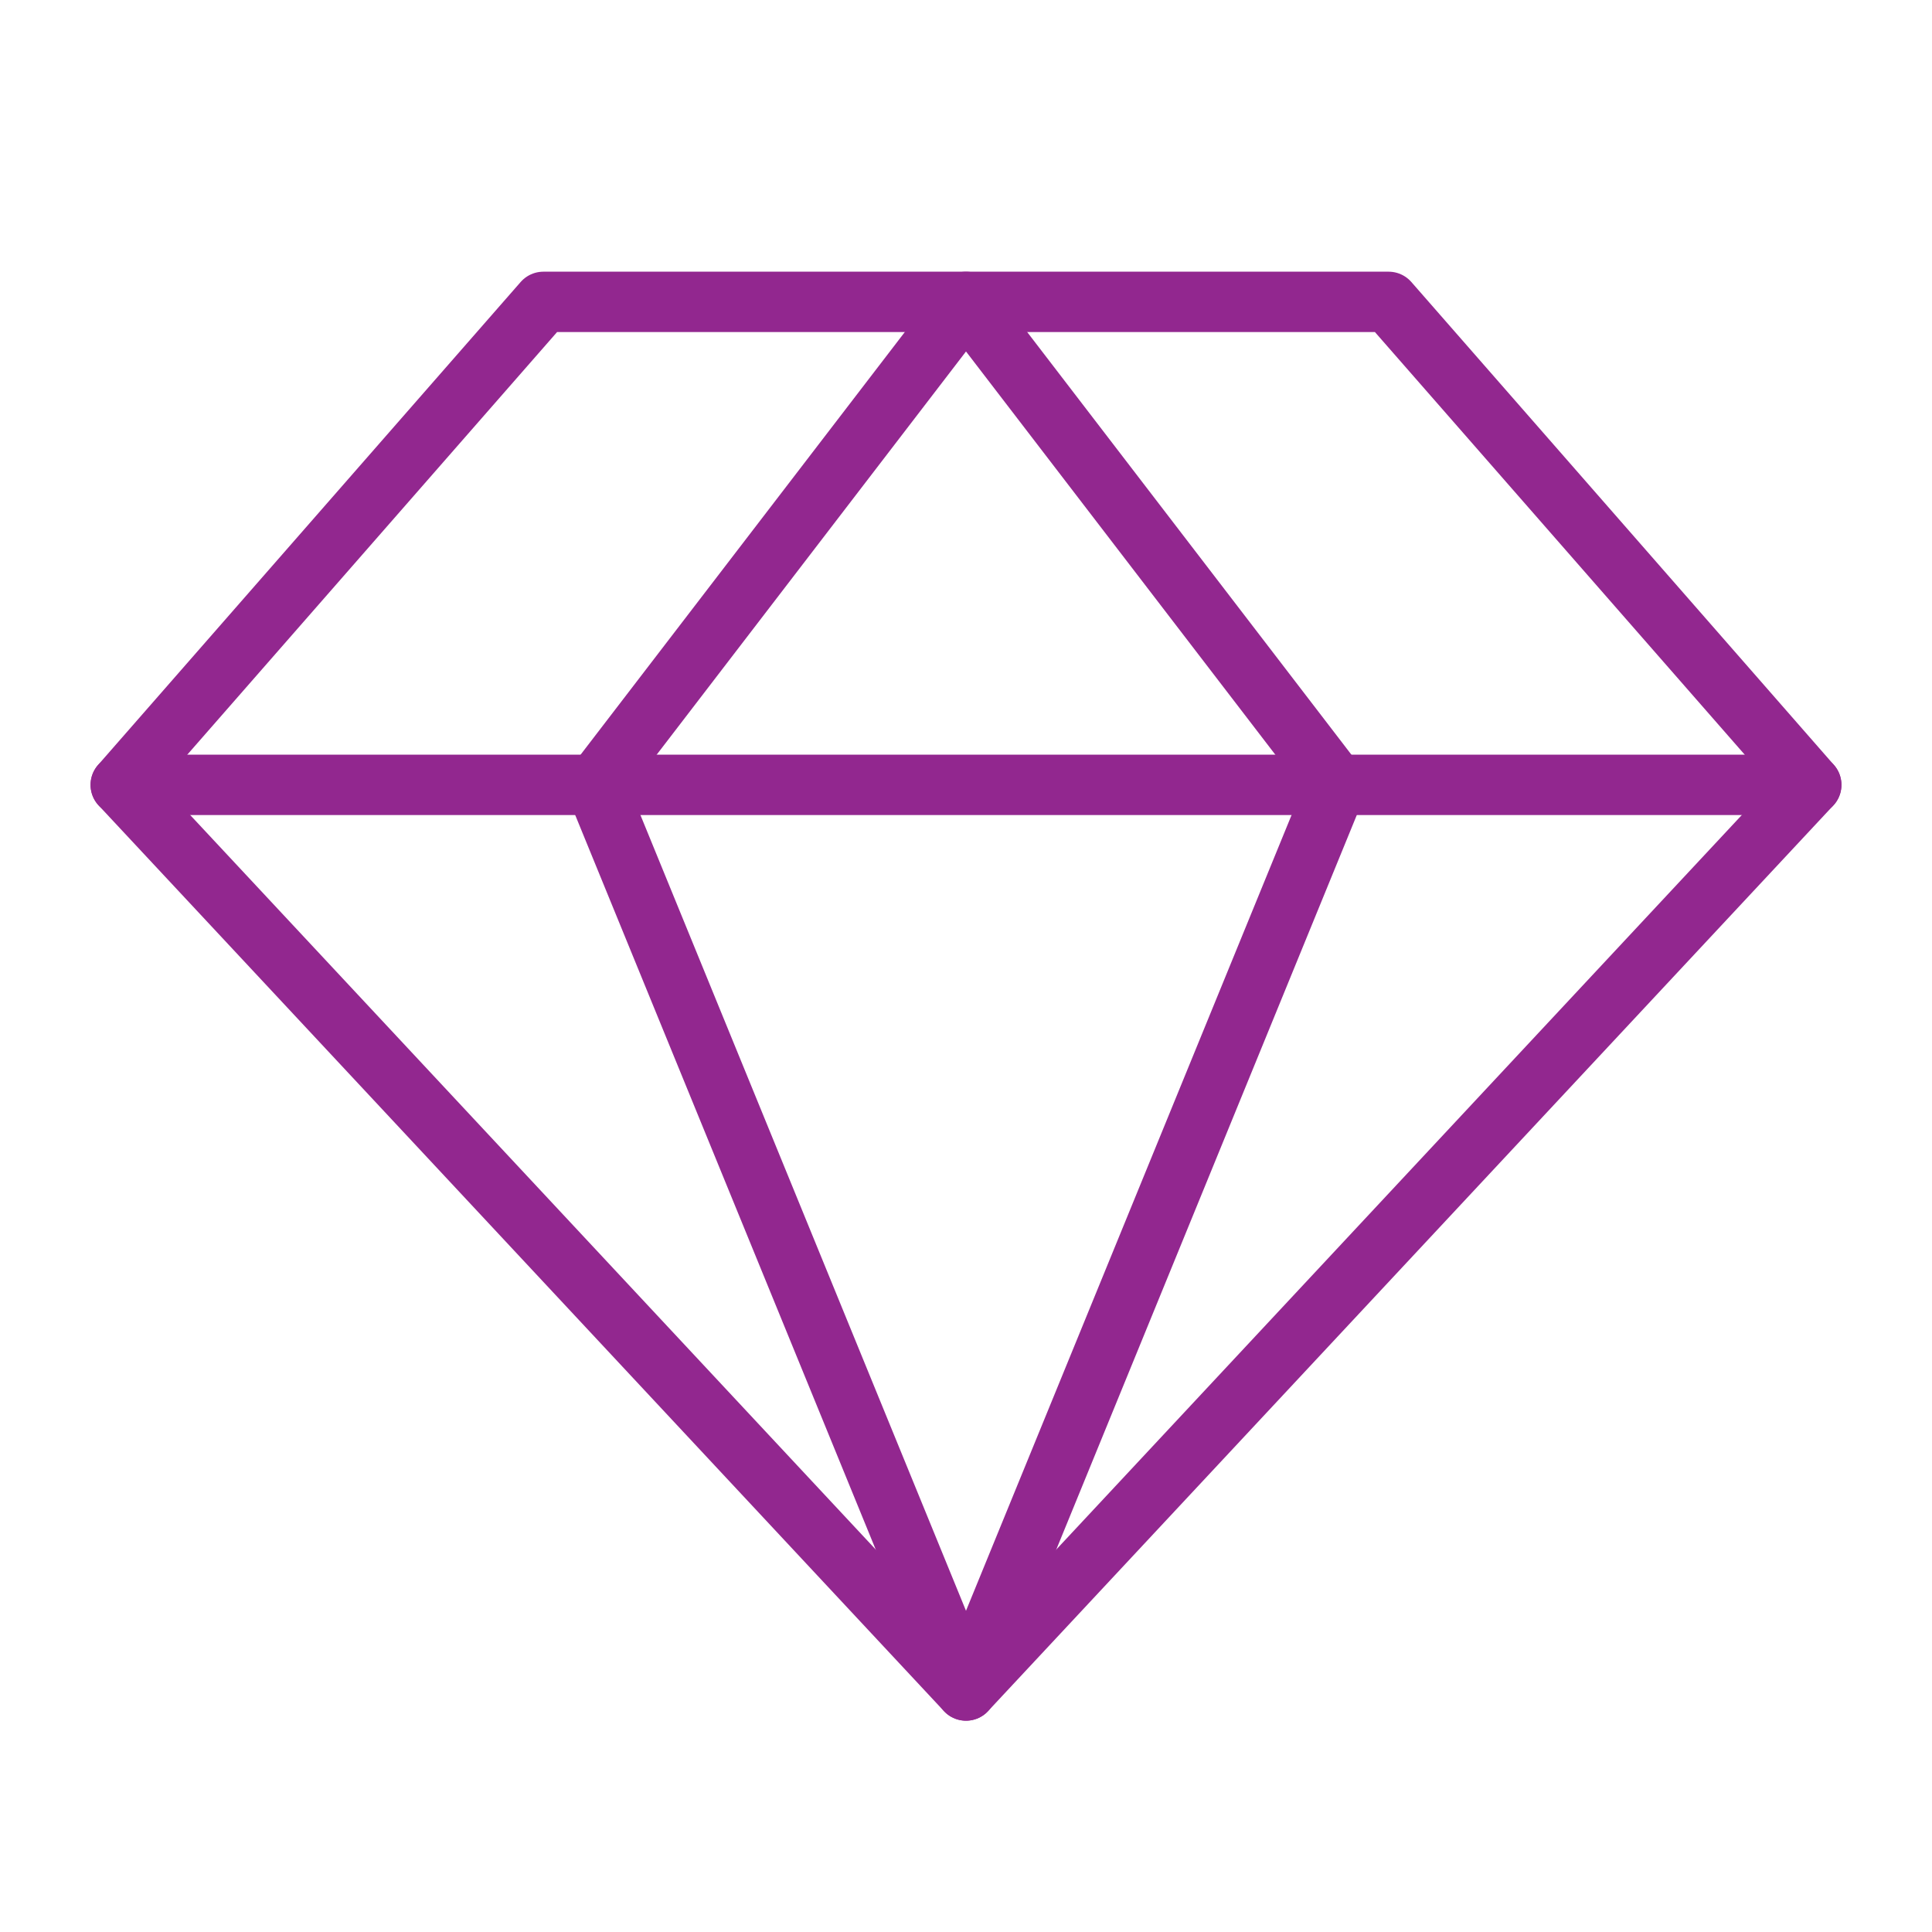
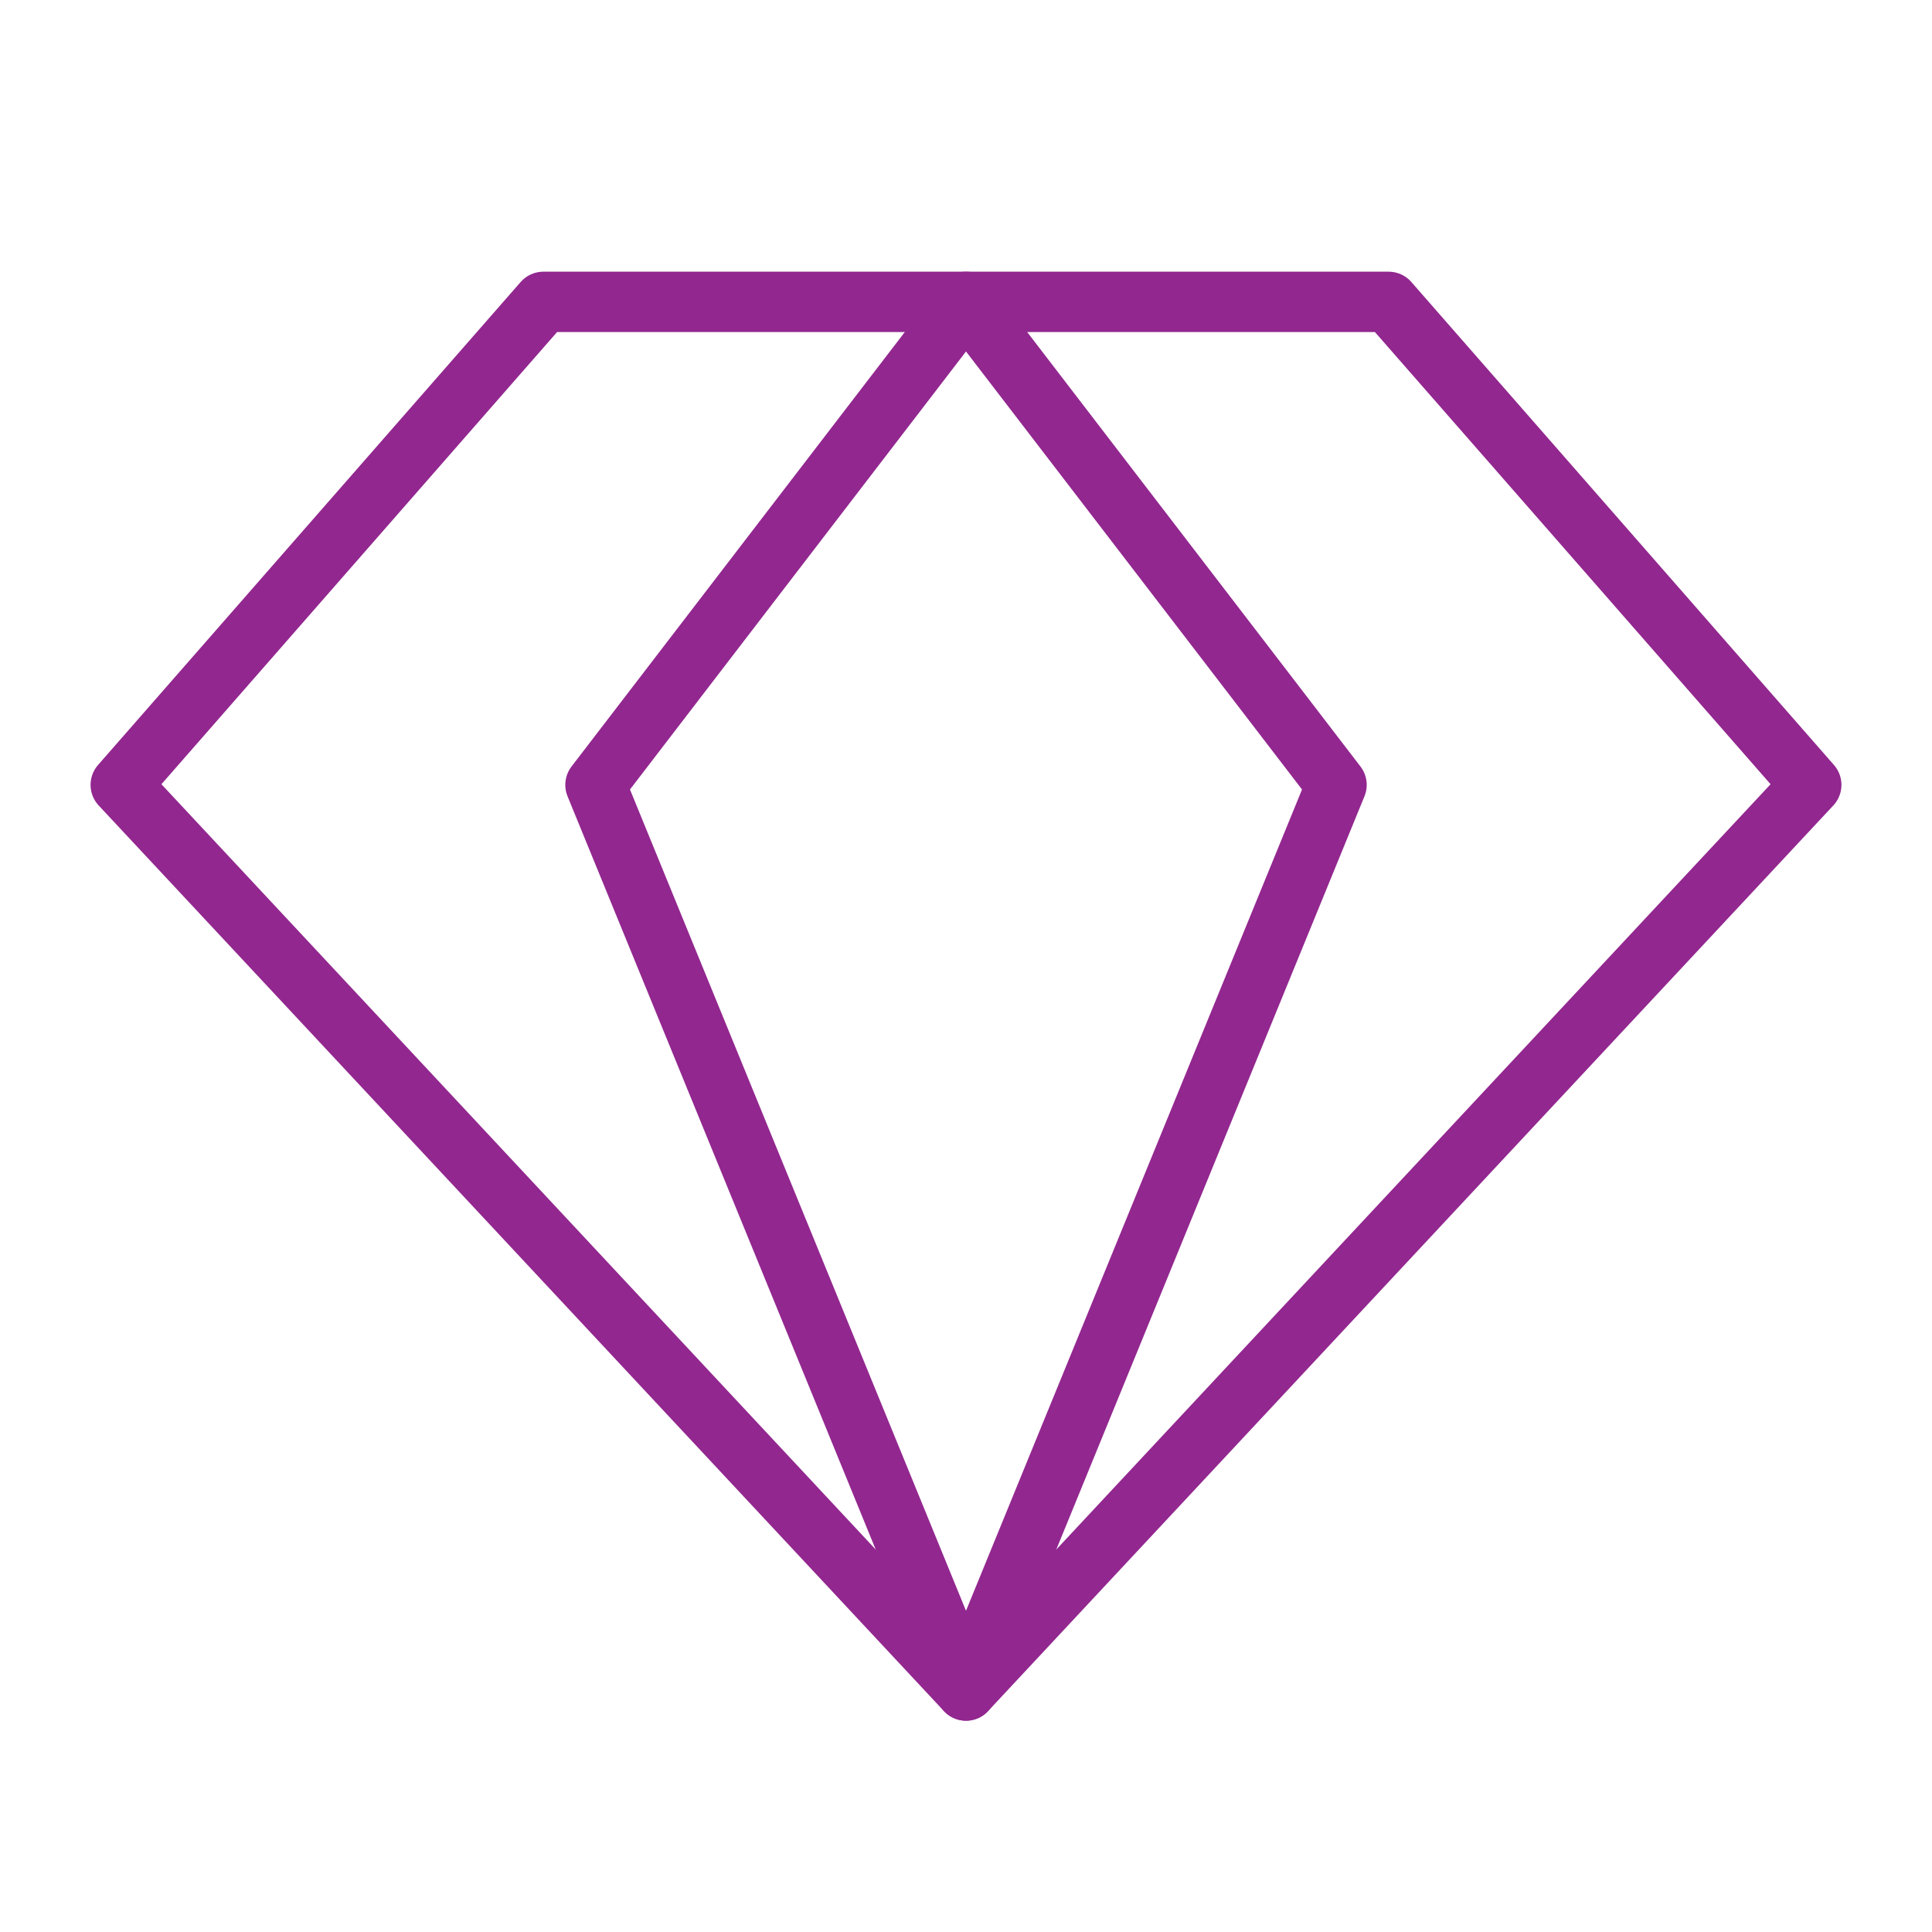
<svg xmlns="http://www.w3.org/2000/svg" width="32" height="32" viewBox="0 0 32 32" fill="none">
  <path d="M9 5H23L30 13L16 28L2 13L9 5Z" stroke="#92278F" stroke-linecap="round" stroke-linejoin="round" />
  <path d="M22.137 13L16 28L9.863 13L16 5L22.137 13Z" stroke="#92278F" stroke-linecap="round" stroke-linejoin="round" />
-   <path d="M2 13H30" stroke="#92278F" stroke-linecap="round" stroke-linejoin="round" />
</svg>